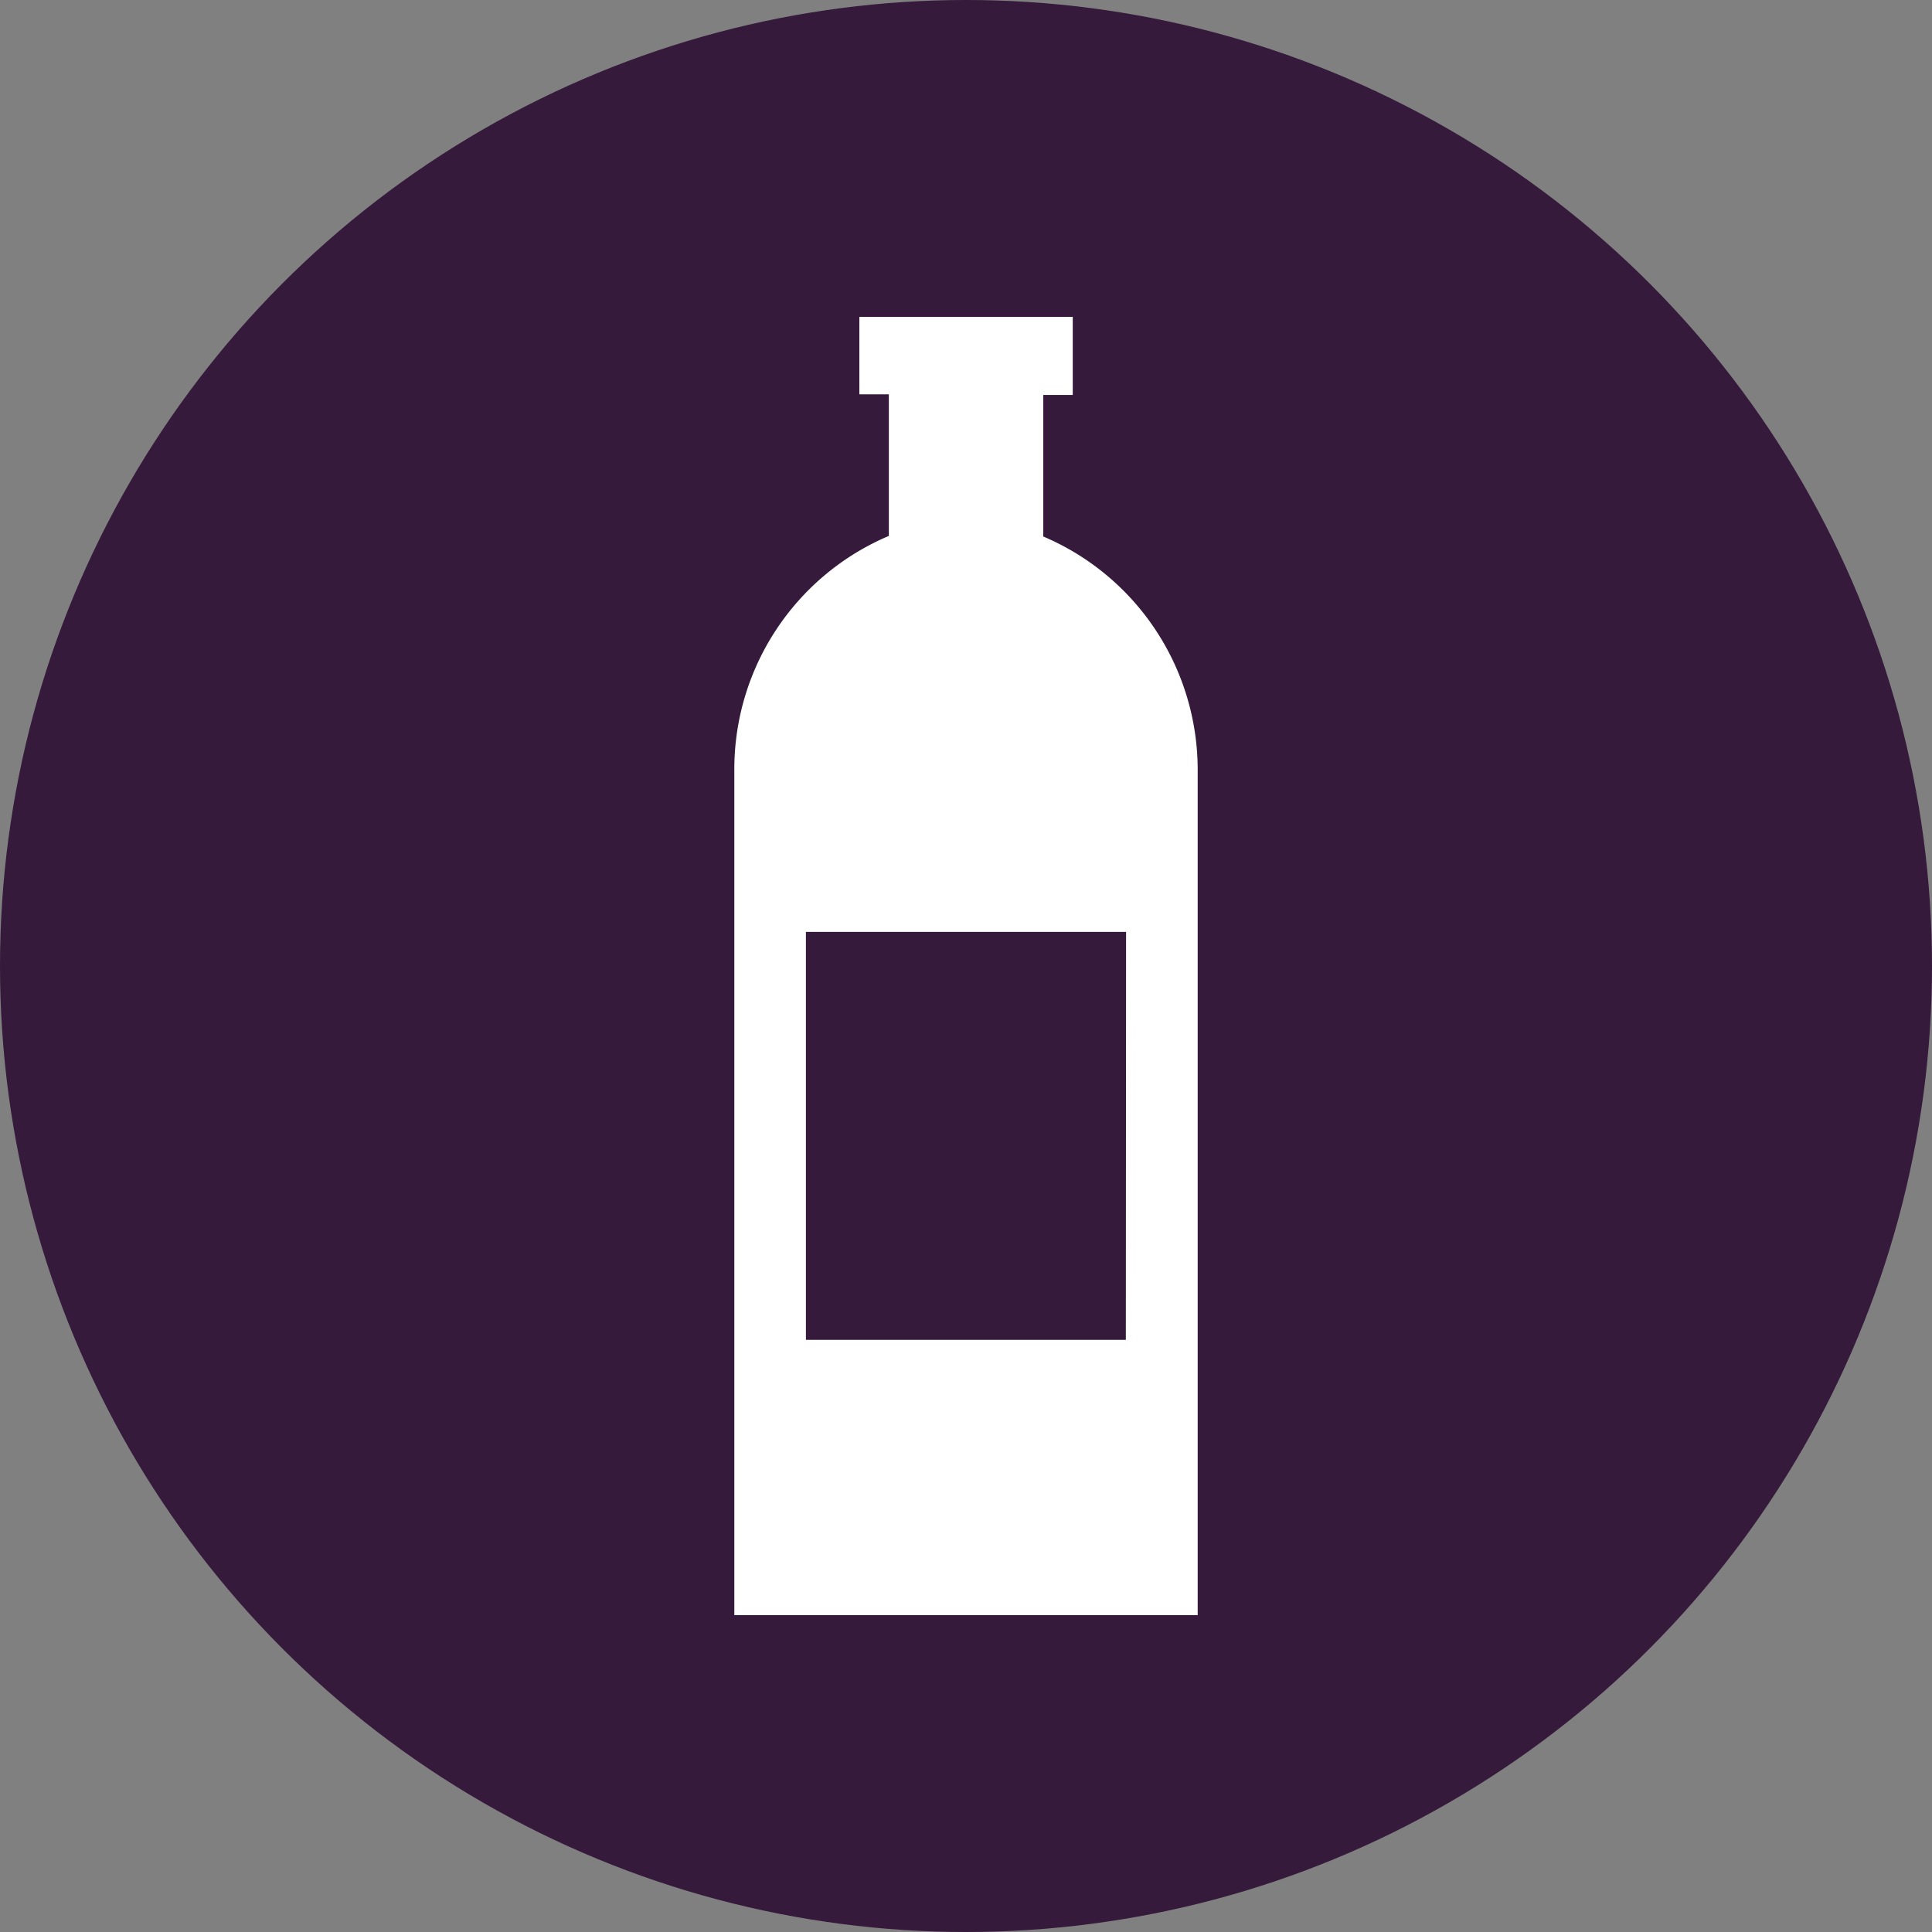
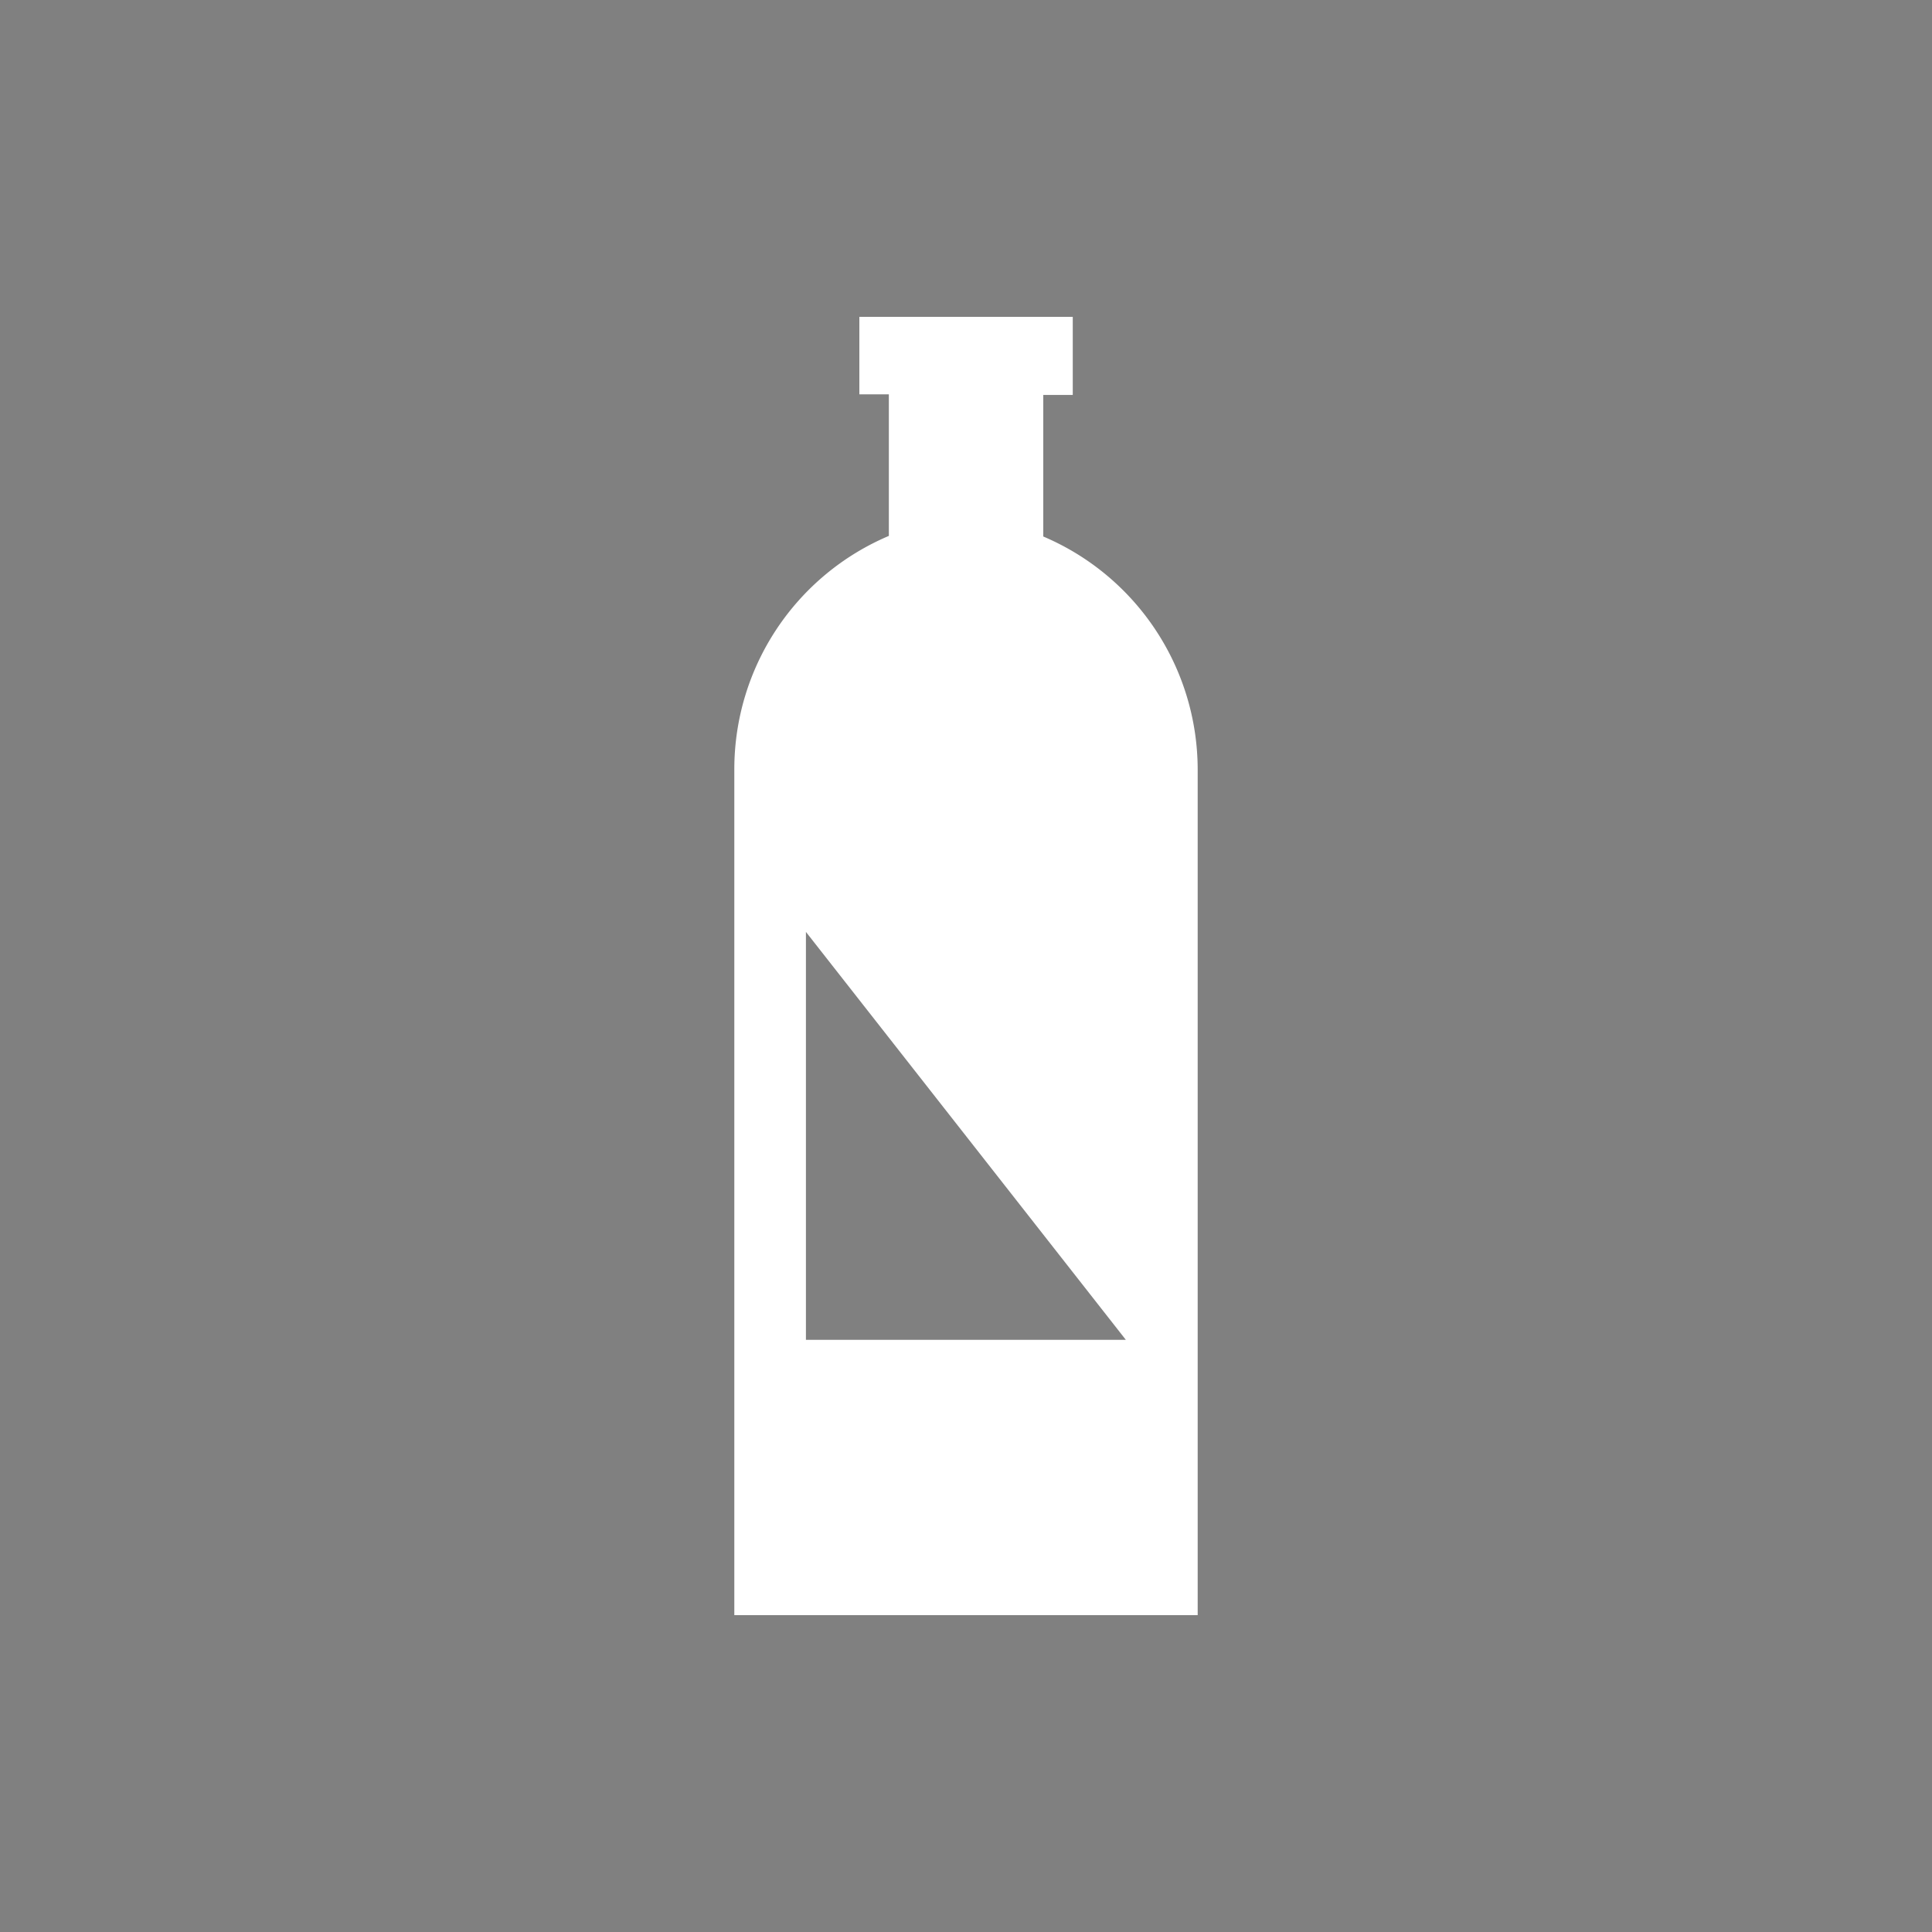
<svg xmlns="http://www.w3.org/2000/svg" width="163.78" height="163.78" viewBox="0 0 163.78 163.78">
  <rect x="0" y="0" width="163.78" height="163.78" fill="#808080" stroke="none" />
  <g id="Calque_2" data-name="Calque 2">
    <g id="Calque_1-2" data-name="Calque 1">
      <g>
-         <circle cx="81.89" cy="81.89" r="81.89" fill="#351a3b" />
-         <path d="M88.44,45.48v-12h2.5V26.86H72.85v6.57h2.5v12A21.48,21.48,0,0,0,62.25,65.2v71.72h39.28V65.2A21.49,21.49,0,0,0,88.44,45.48Zm7,68.1H68.32V79H95.46Z" fill="#fff" />
+         <path d="M88.44,45.48v-12h2.5V26.86H72.85v6.57h2.5v12A21.48,21.48,0,0,0,62.25,65.2v71.72h39.28V65.2A21.49,21.49,0,0,0,88.44,45.48Zm7,68.1H68.32V79Z" fill="#fff" />
      </g>
    </g>
  </g>
</svg>